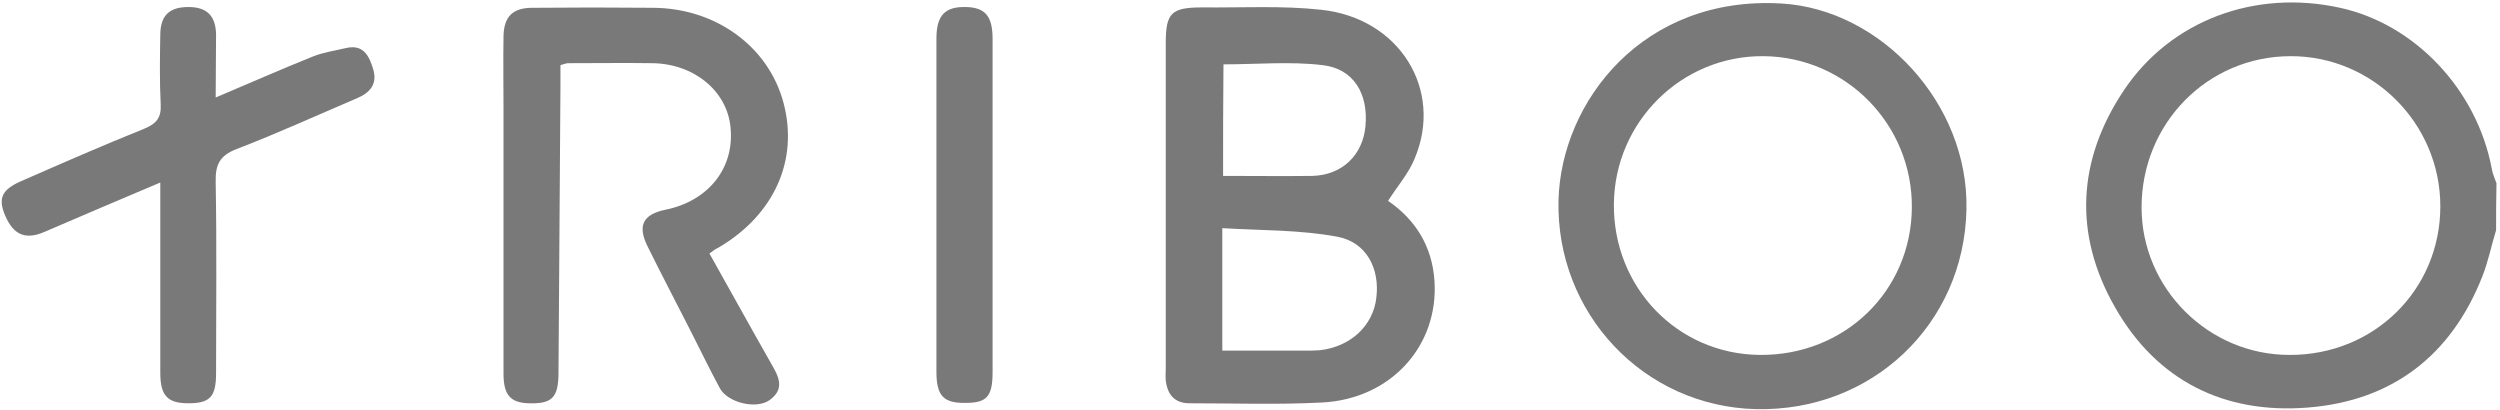
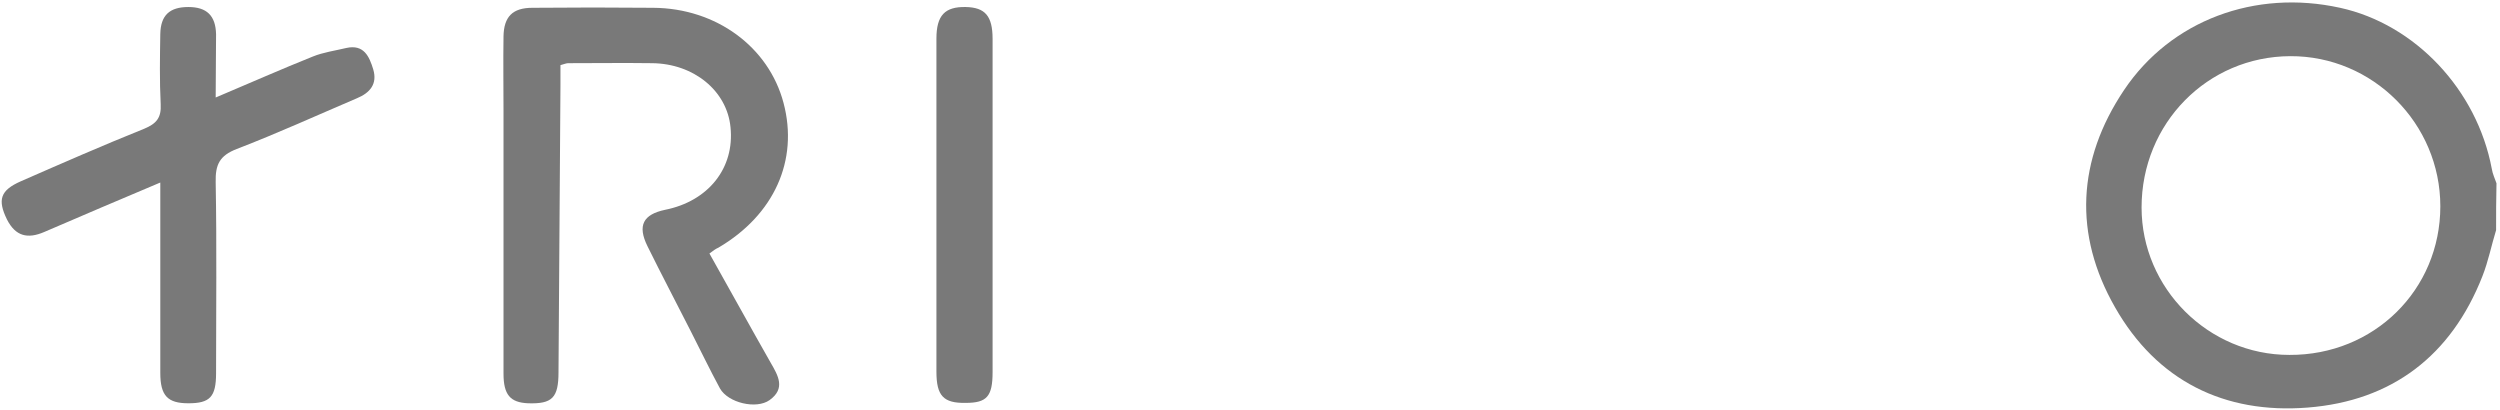
<svg xmlns="http://www.w3.org/2000/svg" width="641px" height="105px" viewBox="0 0 641 105" version="1.1">
  <title>triboo-logo</title>
  <desc>Created with Sketch.</desc>
  <g id="Page-1" stroke="none" stroke-width="1" fill="none" fill-rule="evenodd">
    <g id="triboo-logo" fill="#797979" fill-rule="nonzero">
      <path d="M640,59 C638.8,62.9 638,67 636.5,70.8 C628.5,91.2 613.3,102.8 591.7,104.5 C570.3,106.2 553,97.6 542.3,78.8 C531.6,60.1 532.6,41 544.6,23.1 C556.6,5.2 578.2,-2.8 600,2 C619.2,6.2 635.1,23 638.9,43.3 C639.1,44.6 639.7,45.8 640.1,47 C640,51 640,55 640,59 Z M625.7,52.9 C625.7,31.7 608.4,14.3 587.2,14.4 C566,14.5 549.1,31.6 549.1,53.2 C549.1,73.9 566.2,91 587,91 C608.7,91.1 625.7,74.3 625.7,52.9 Z" id="Shape" />
-       <path d="M355.9,51.5 C362.9,56.3 367.2,63.1 367.8,72 C368.9,88.7 356.6,102.3 339,103.2 C327.7,103.8 316.4,103.4 305,103.4 C301.1,103.4 299.3,101.1 298.9,97.5 C298.8,96.5 298.9,95.5 298.9,94.5 C298.9,66.7 298.9,38.9 298.9,11.1 C298.9,3.3 300.3,1.9 308.3,1.9 C318.4,2 328.7,1.4 338.7,2.5 C358.8,4.6 370.2,23 362.7,40.7 C361.2,44.4 358.4,47.6 355.9,51.5 Z M313.4,89.9 C320.8,89.9 327.6,89.9 334.4,89.9 C335.7,89.9 337.1,89.9 338.4,89.8 C346.3,88.9 352.1,83.5 352.9,76.3 C353.8,68.9 350.4,62.1 342.9,60.7 C333.3,58.9 323.3,59.1 313.4,58.5 C313.4,69.6 313.4,79.4 313.4,89.9 Z M313.6,45.1 C321.5,45.1 329,45.2 336.5,45.1 C344.1,44.9 349.4,39.8 350.1,32.4 C350.9,24.1 347.1,17.6 339.1,16.7 C330.8,15.7 322.3,16.5 313.7,16.5 C313.6,25.8 313.6,35 313.6,45.1 Z" id="Shape" />
-       <path d="M504.2,53.7 C503.6,83.2 479.9,105.6 450.2,104.9 C421.4,104.2 398.9,80.3 399.6,51.3 C400.3,26 421.3,-1.2 456.8,0.9 C482.3,2.4 504.8,26.6 504.2,53.7 Z M490.2,53.3 C490.4,32 473.4,14.6 452.2,14.4 C431.2,14.2 414,31.2 413.8,52.3 C413.6,73.7 430.1,90.8 451.2,91 C472.9,91.2 490,74.7 490.2,53.3 Z" id="Shape" />
      <path d="M181.9,65 C187.2,74.4 192.3,83.7 197.6,93 C199.5,96.3 201.5,99.6 197.3,102.6 C193.9,105 186.7,103.3 184.6,99.6 C182,94.8 179.6,89.8 177.1,84.9 C173.4,77.6 169.6,70.4 166,63.1 C163.4,57.8 164.9,55 170.5,53.8 C181.6,51.6 188.4,43.1 187.3,32.6 C186.4,23.3 177.9,16.3 167.2,16.2 C160,16.1 152.9,16.2 145.7,16.2 C145.2,16.2 144.8,16.4 143.7,16.7 C143.7,18.4 143.7,20.2 143.7,21.9 C143.5,46.4 143.4,70.9 143.2,95.4 C143.2,102 141.6,103.6 135.4,103.4 C130.8,103.2 129.1,101.2 129.1,95.8 C129.1,73.5 129.1,51.1 129.1,28.8 C129.1,22.3 129,15.8 129.1,9.3 C129.2,4.3 131.4,2 136.5,2 C146.8,1.9 157.2,1.9 167.5,2 C183.6,2.1 197.1,12 200.9,26.4 C204.8,41.1 198.5,55.1 184.2,63.5 C183.5,63.8 182.8,64.3 181.9,65 Z" id="Path" />
      <path d="M55.3,25 C64.3,21.2 72.2,17.7 80.2,14.5 C82.9,13.4 85.9,13 88.8,12.3 C93.3,11.3 94.7,14.5 95.7,17.8 C96.8,21.5 94.9,23.8 91.5,25.2 C81.2,29.6 71.1,34.2 60.7,38.2 C56.3,39.9 55.2,42.2 55.3,46.7 C55.6,63 55.4,79.3 55.4,95.7 C55.4,101.8 53.8,103.4 48.3,103.4 C43,103.4 41.1,101.5 41.1,95.6 C41.1,81.4 41.1,67.3 41.1,53.1 C41.1,51.3 41.1,49.5 41.1,46.8 C30.7,51.2 21,55.3 11.3,59.5 C7.1,61.3 4,60.6 1.8,56.3 C-0.7,51.2 0.1,48.8 5.3,46.5 C15.8,41.9 26.3,37.3 37,33 C40.1,31.7 41.4,30.2 41.2,26.7 C40.9,20.7 41,14.7 41.1,8.7 C41.2,3.9 43.5,1.8 48.3,1.8 C53,1.8 55.3,4 55.4,8.8 C55.4,13.8 55.3,18.8 55.3,25 Z" id="Path" />
      <path d="M254.5,53 C254.5,67.1 254.5,81.3 254.5,95.4 C254.5,101.7 253,103.3 247.6,103.3 C241.9,103.4 240.1,101.5 240.1,95.3 C240.1,66.8 240.1,38.4 240.1,9.9 C240.1,3.9 242.3,1.7 247.6,1.8 C252.6,1.9 254.5,4.1 254.5,10 C254.5,24.4 254.5,38.7 254.5,53 Z" id="Path" />
    </g>
  </g>
</svg>